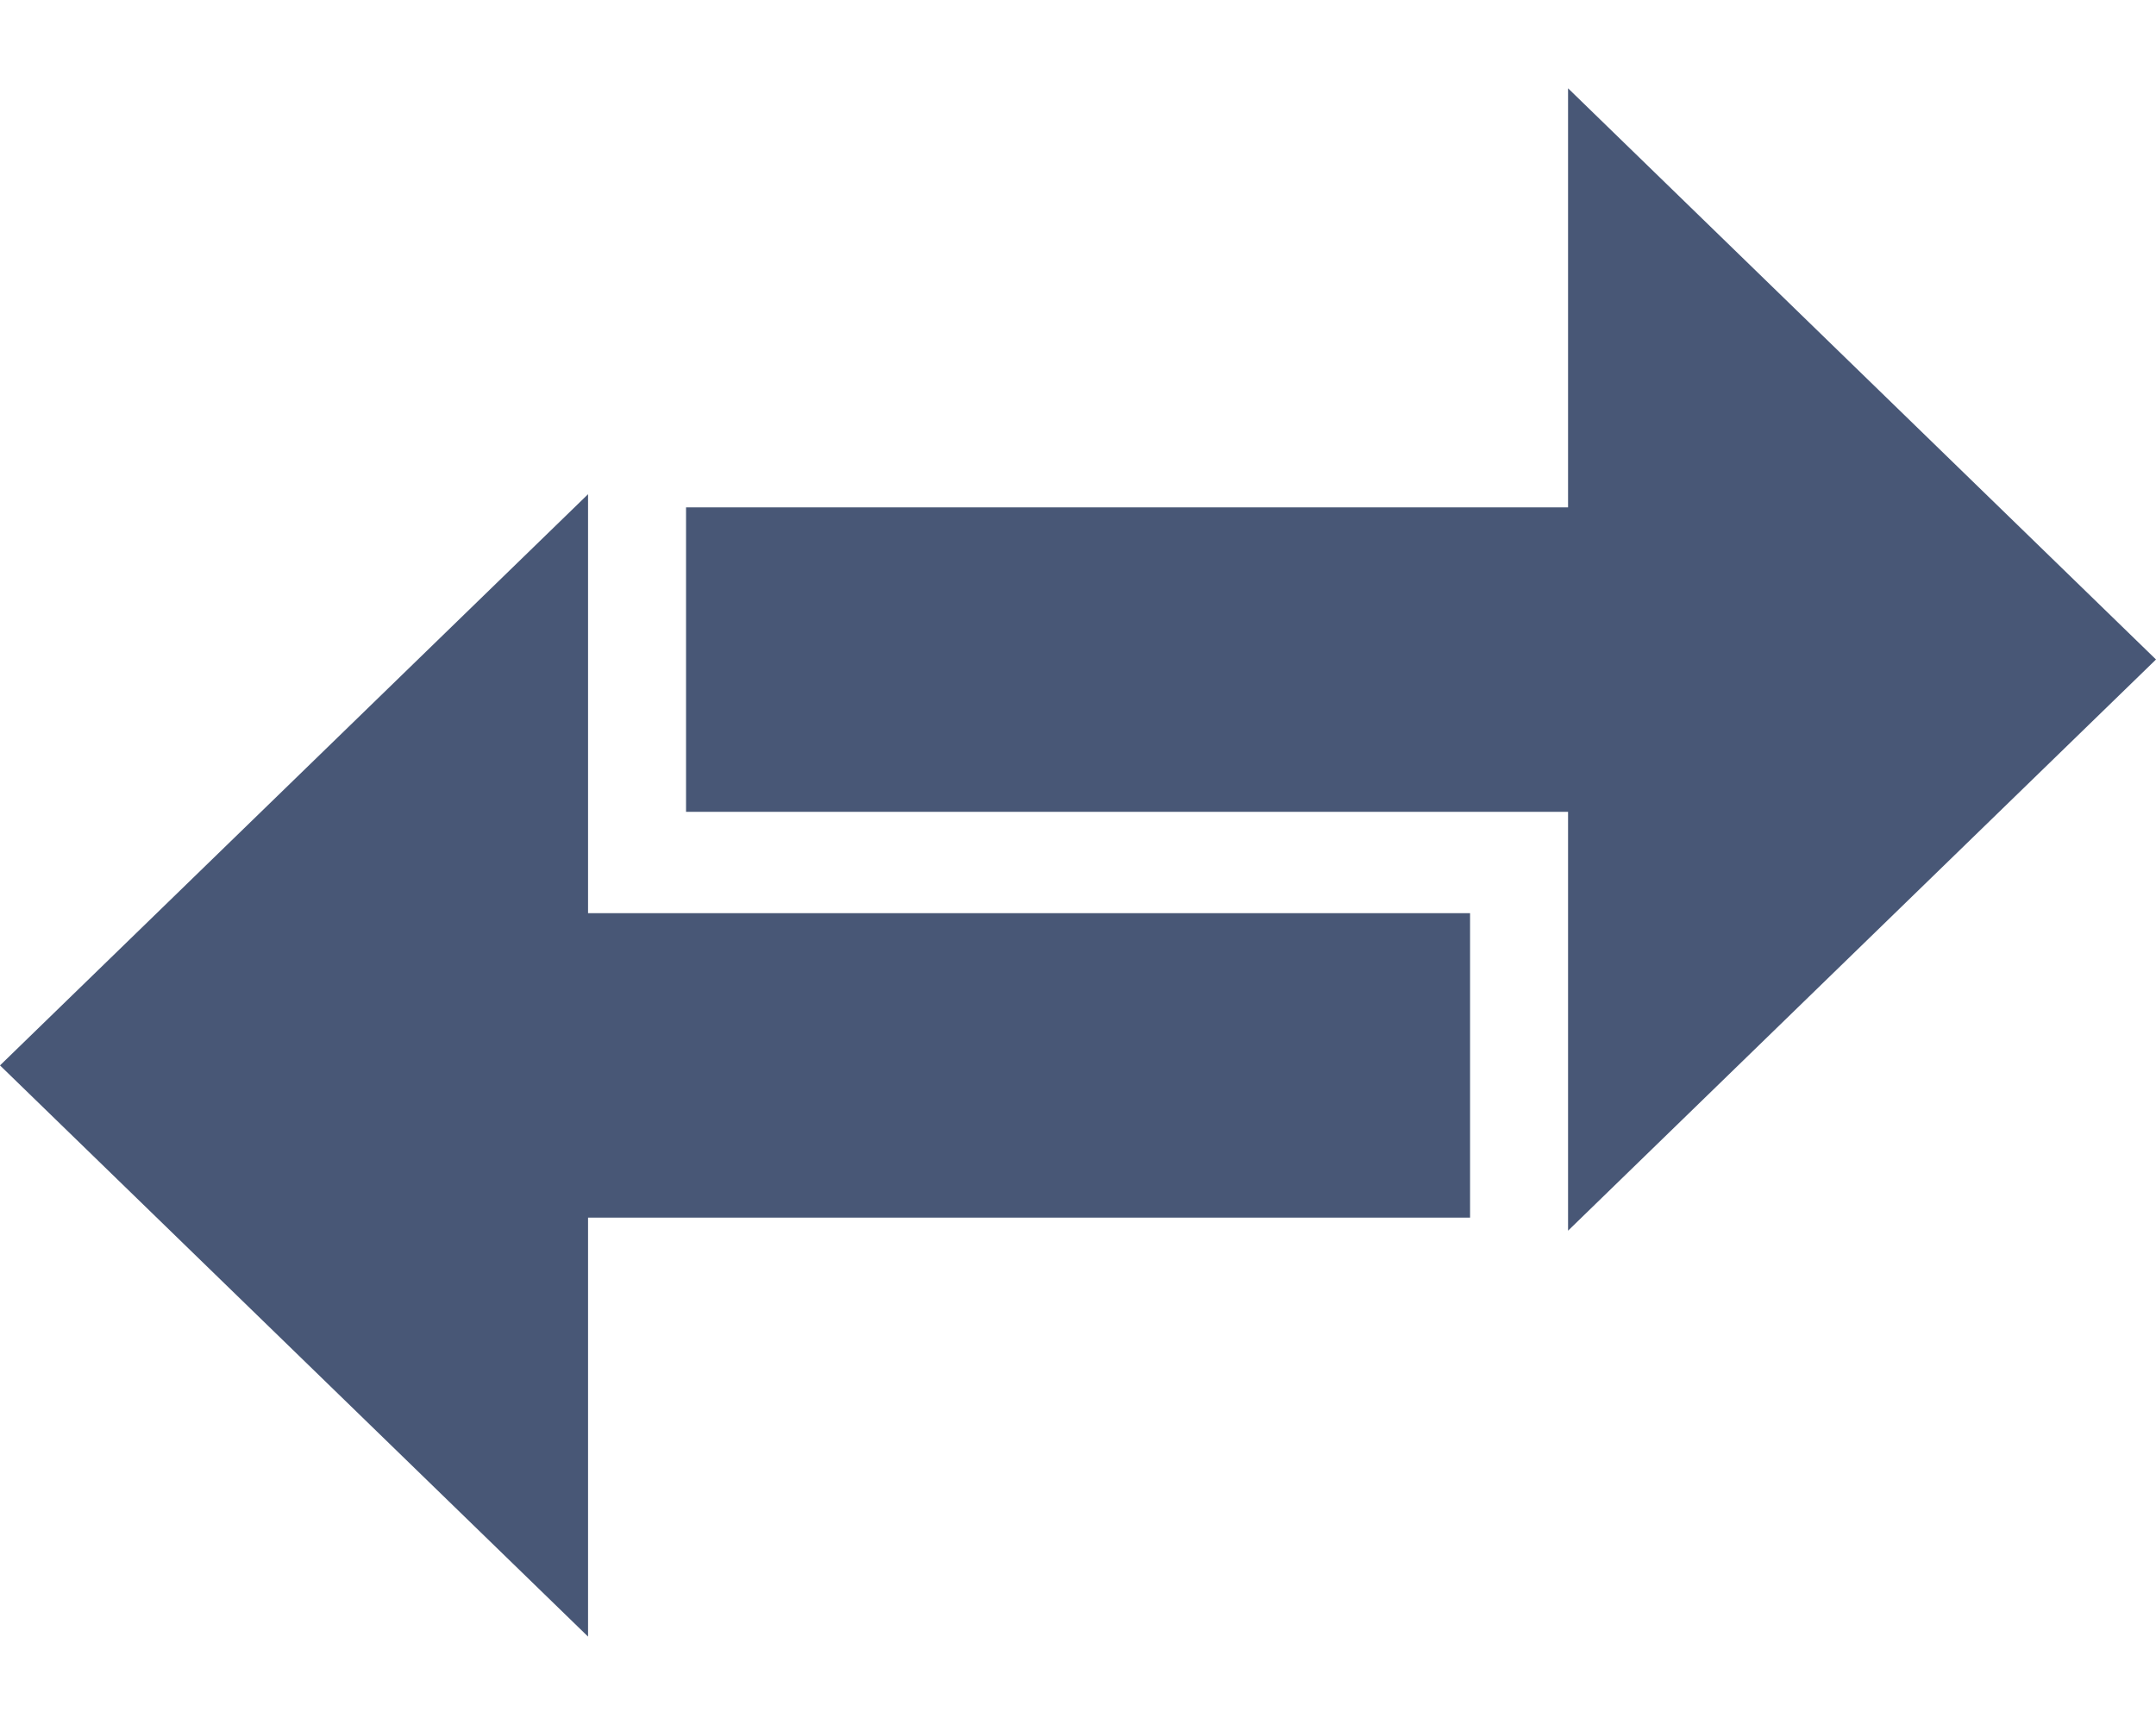
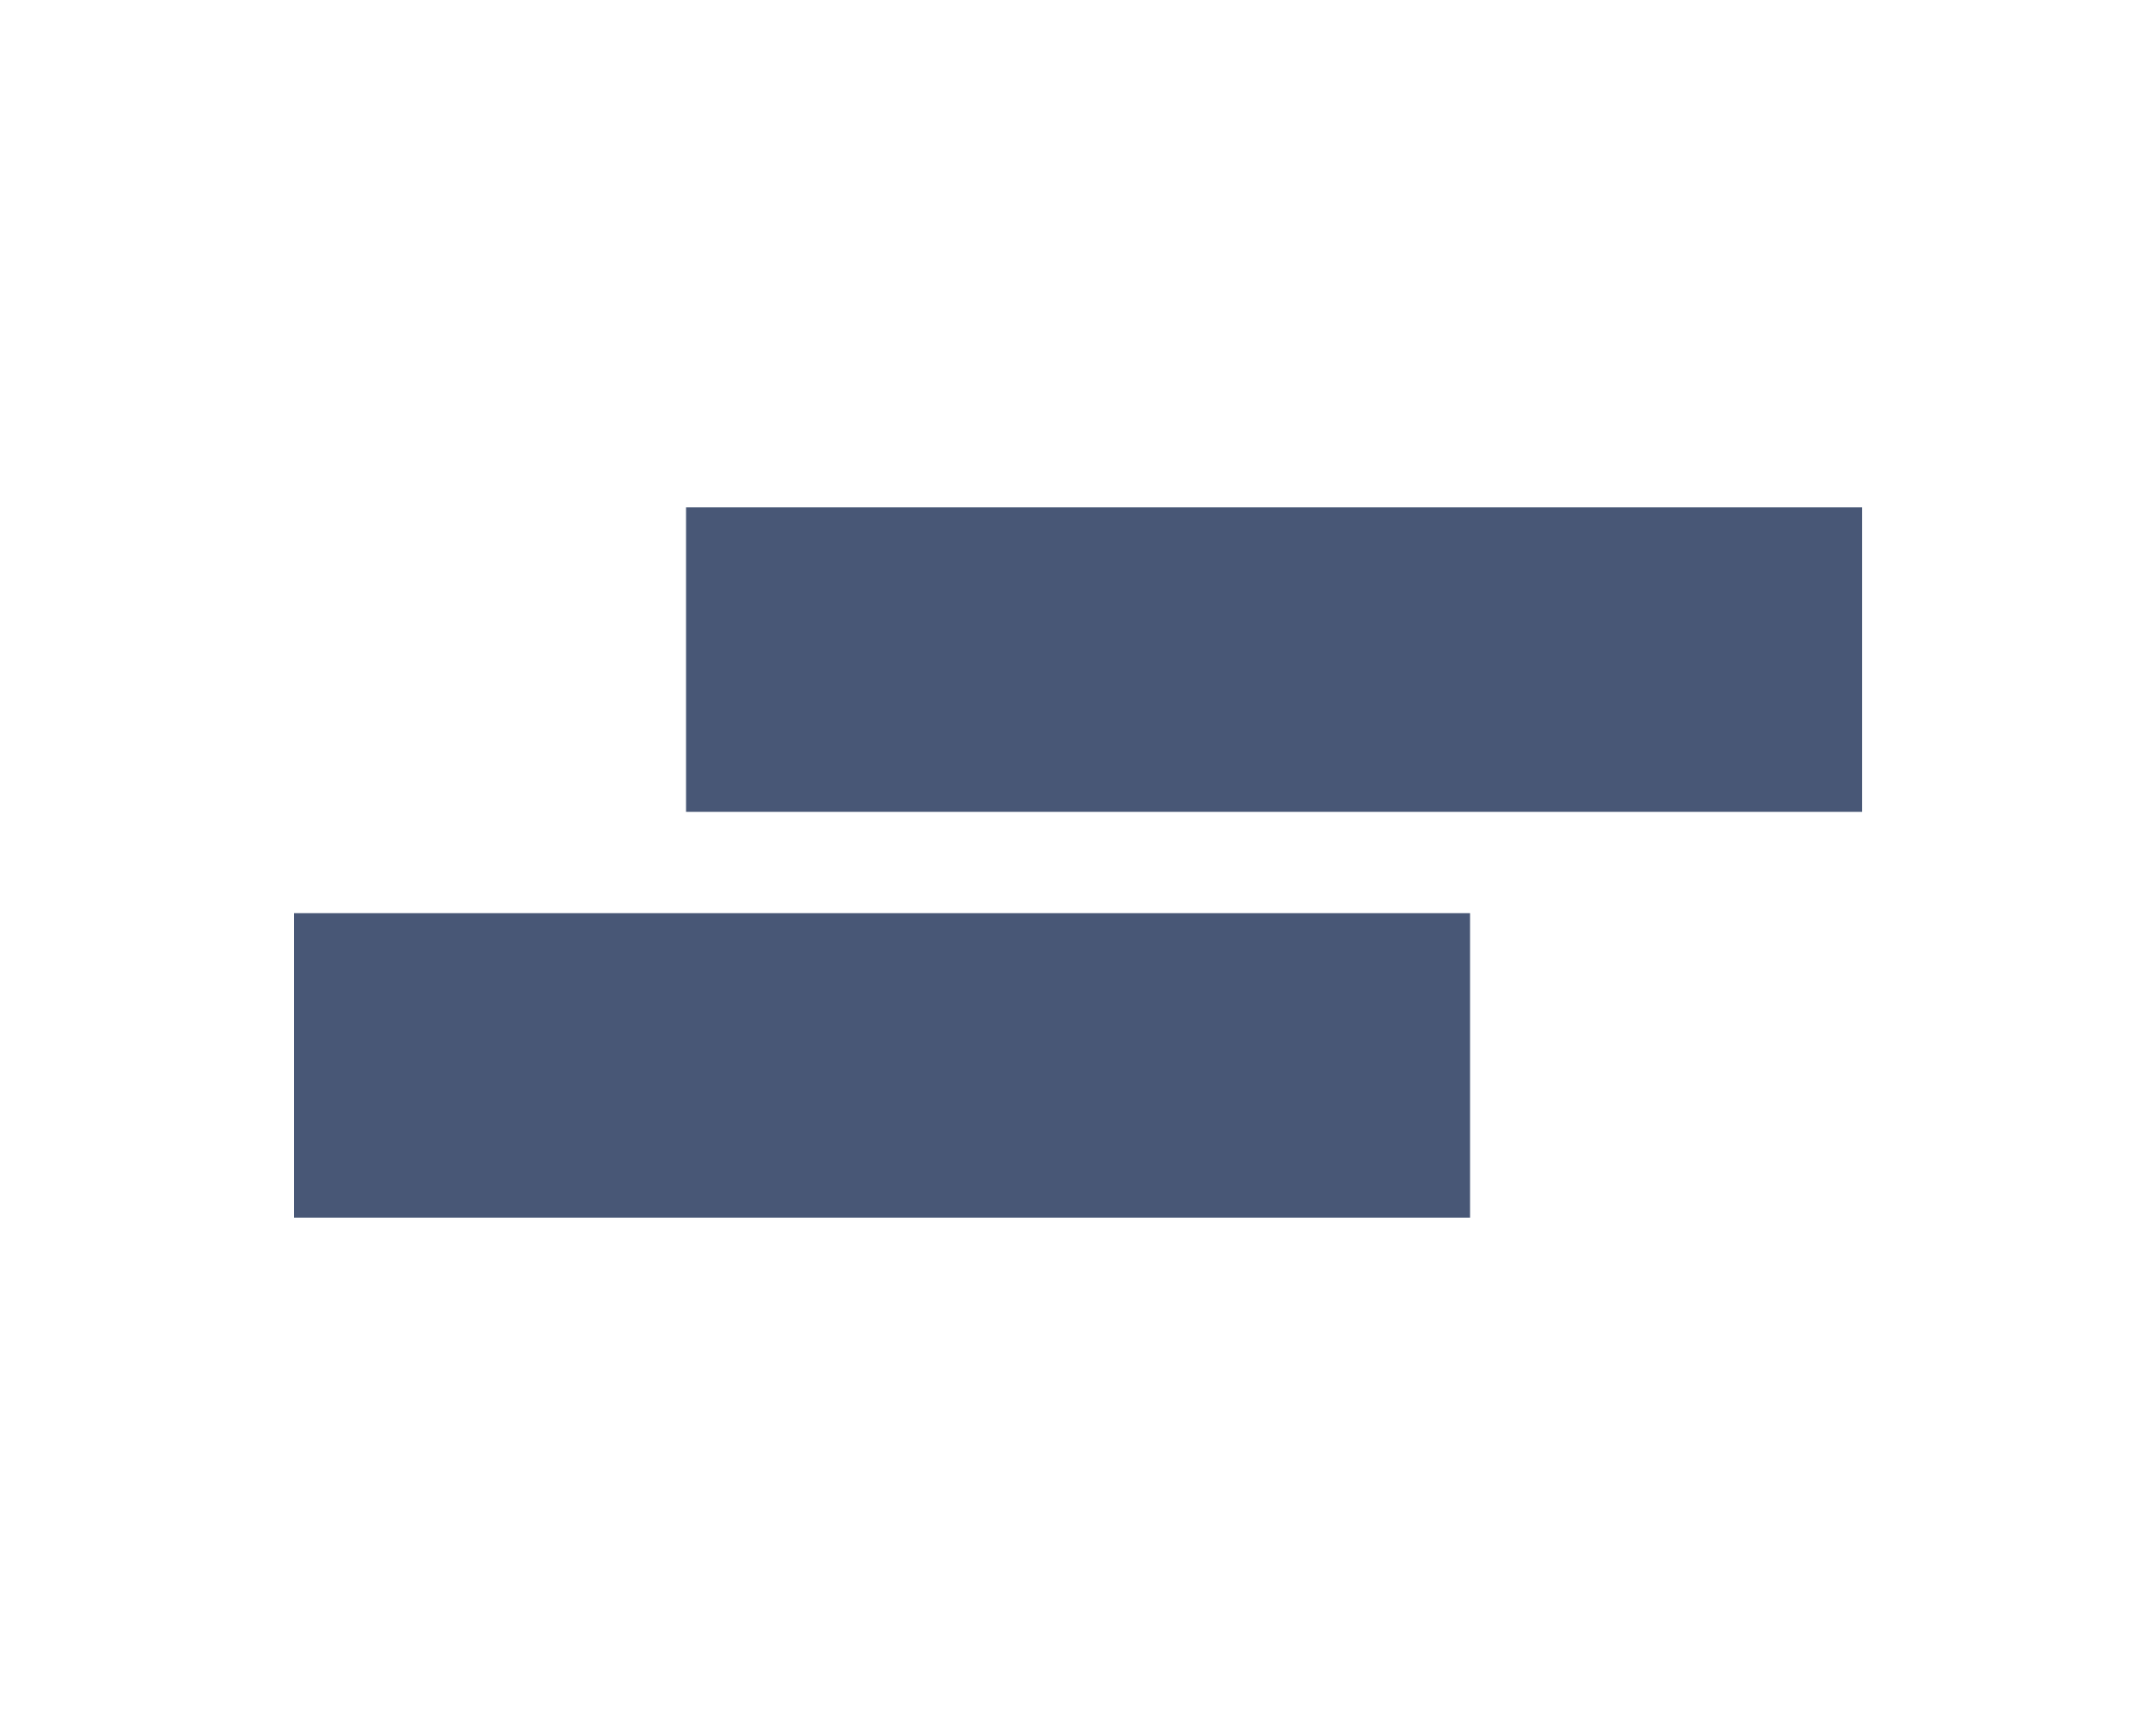
<svg xmlns="http://www.w3.org/2000/svg" width="20" height="16" viewBox="0 0 20 16" fill="none">
-   <path d="M-2.67411e-07 9.882L5.455 4.584L5.455 15.18L-2.67411e-07 9.882Z" fill="#485776" />
-   <path d="M20 6.117L14.546 11.415L14.546 0.819L20 6.117Z" fill="#485776" />
  <rect x="2.728" y="11.294" width="2.824" height="10.909" transform="rotate(-90 2.728 11.294)" fill="#485776" />
  <rect x="17.273" y="4.706" width="2.824" height="10.909" transform="rotate(90 17.273 4.706)" fill="#485776" />
</svg>